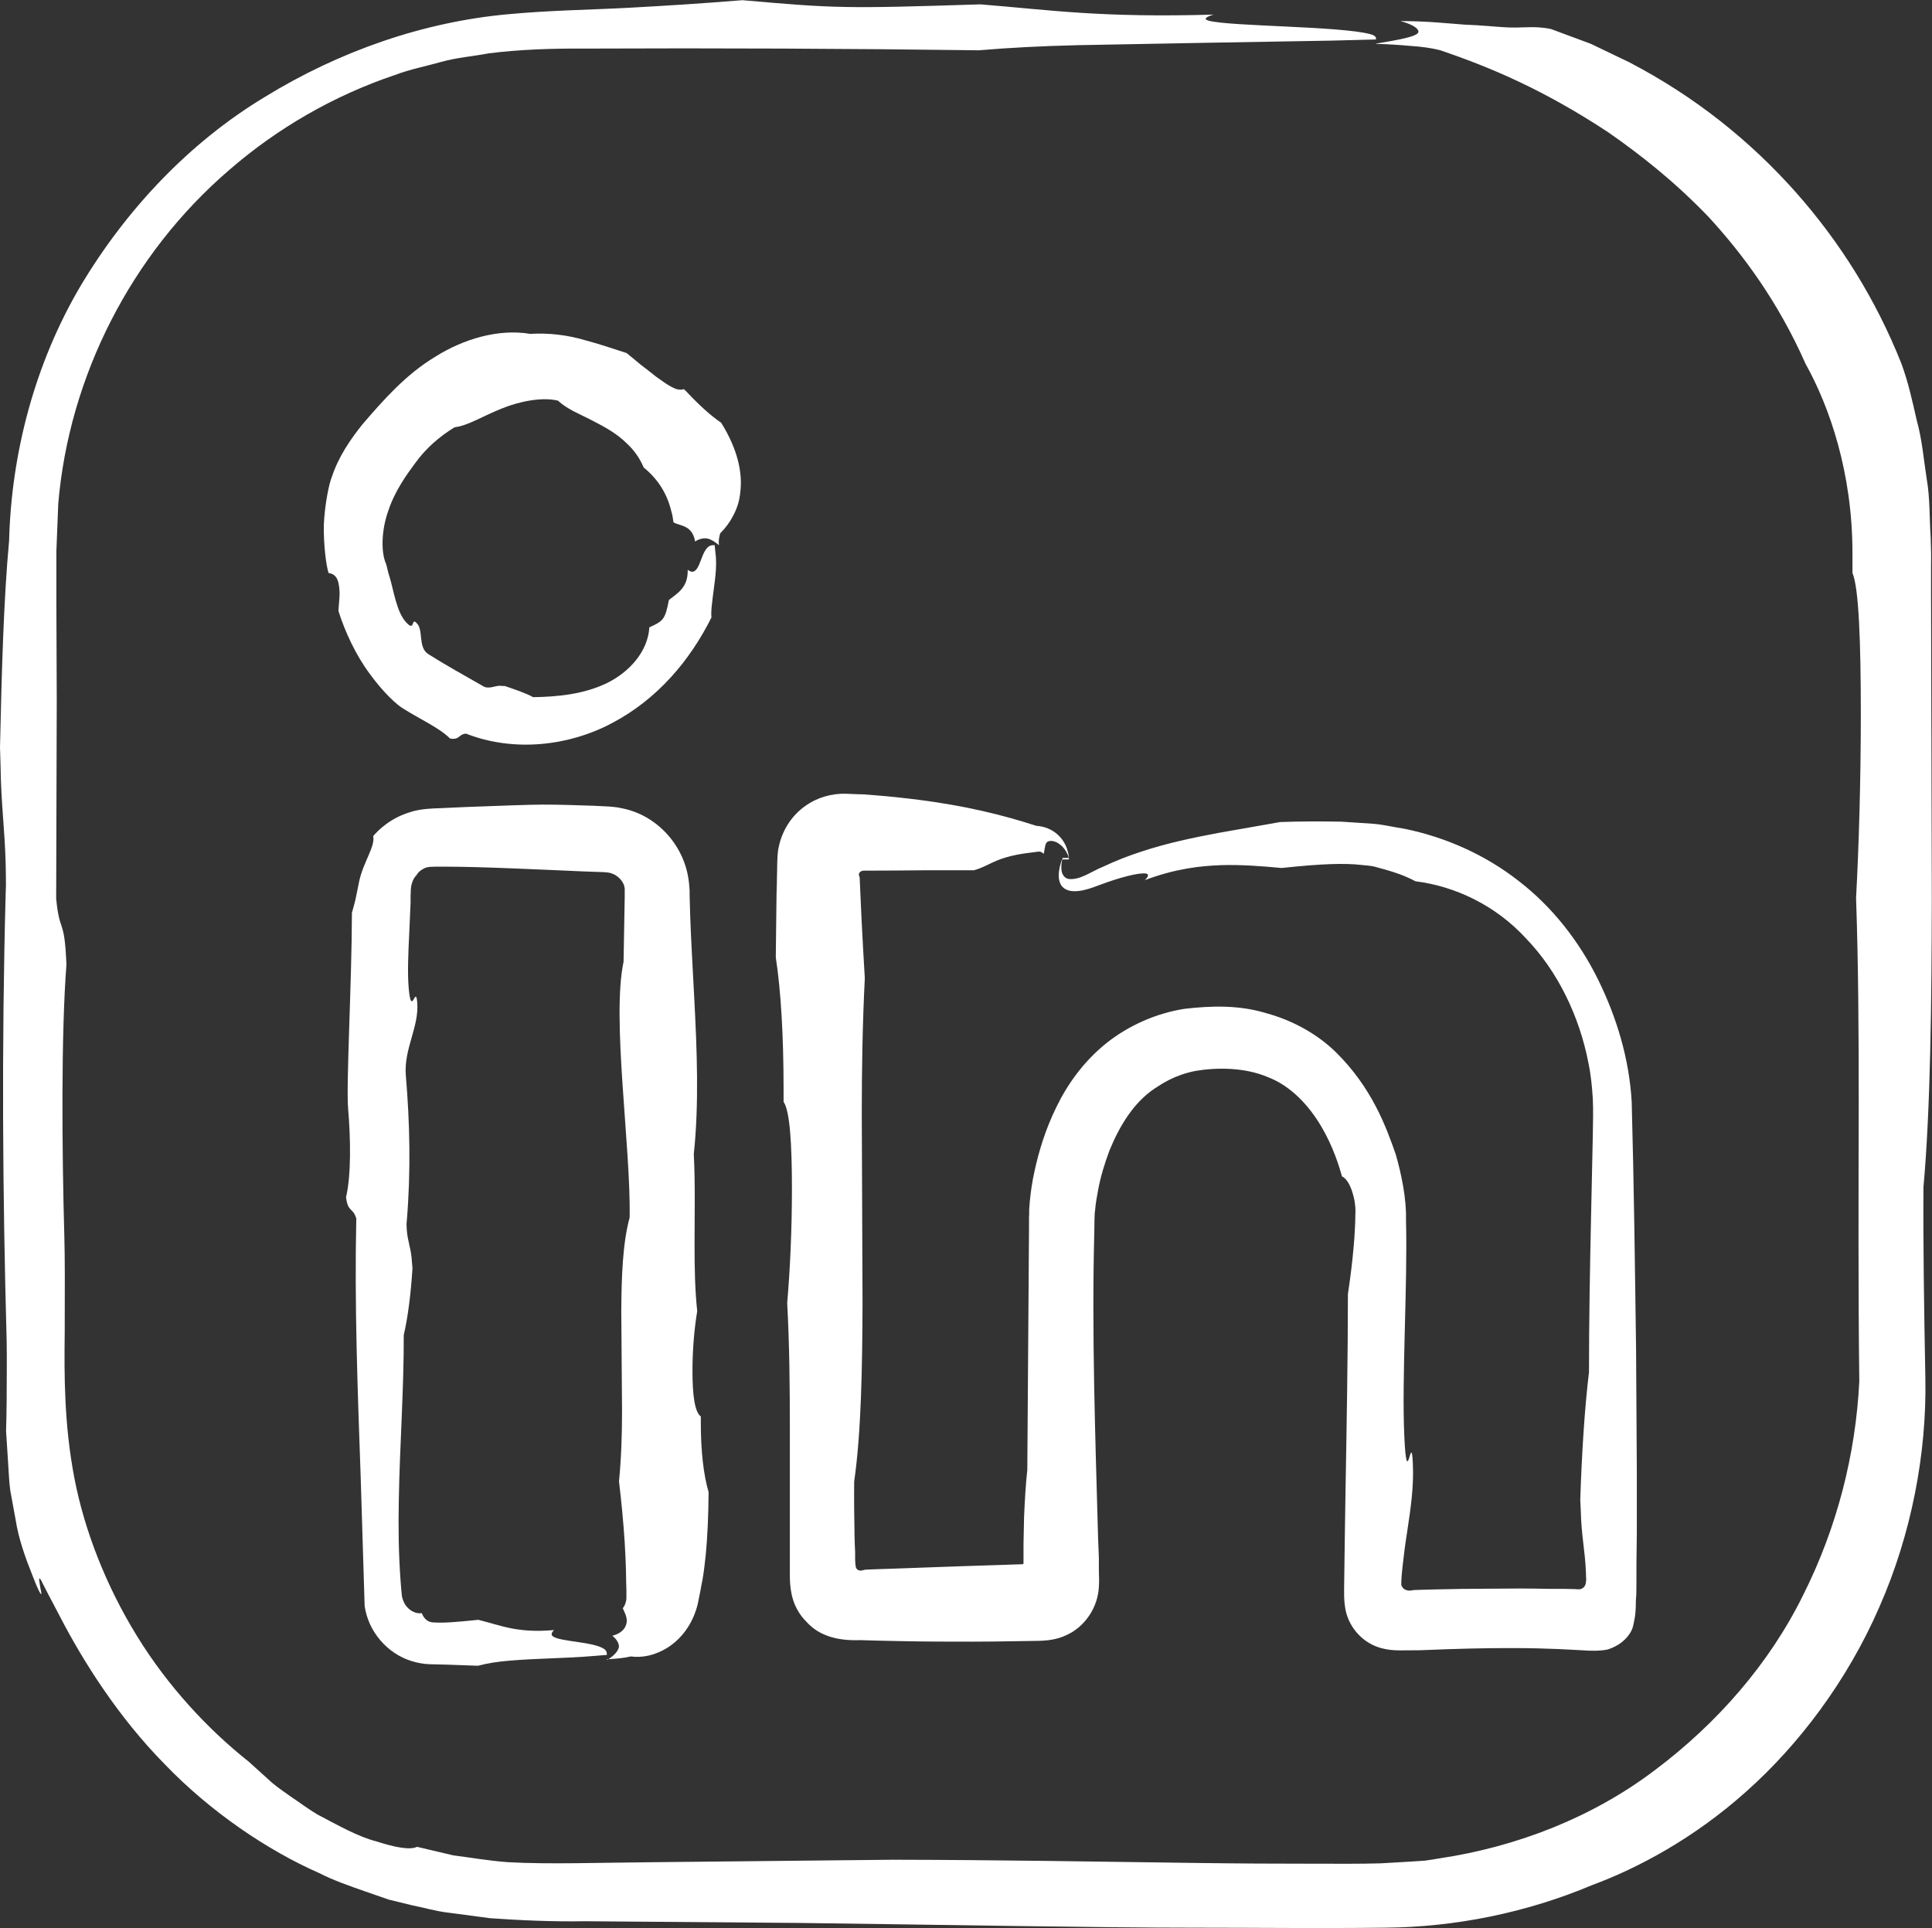
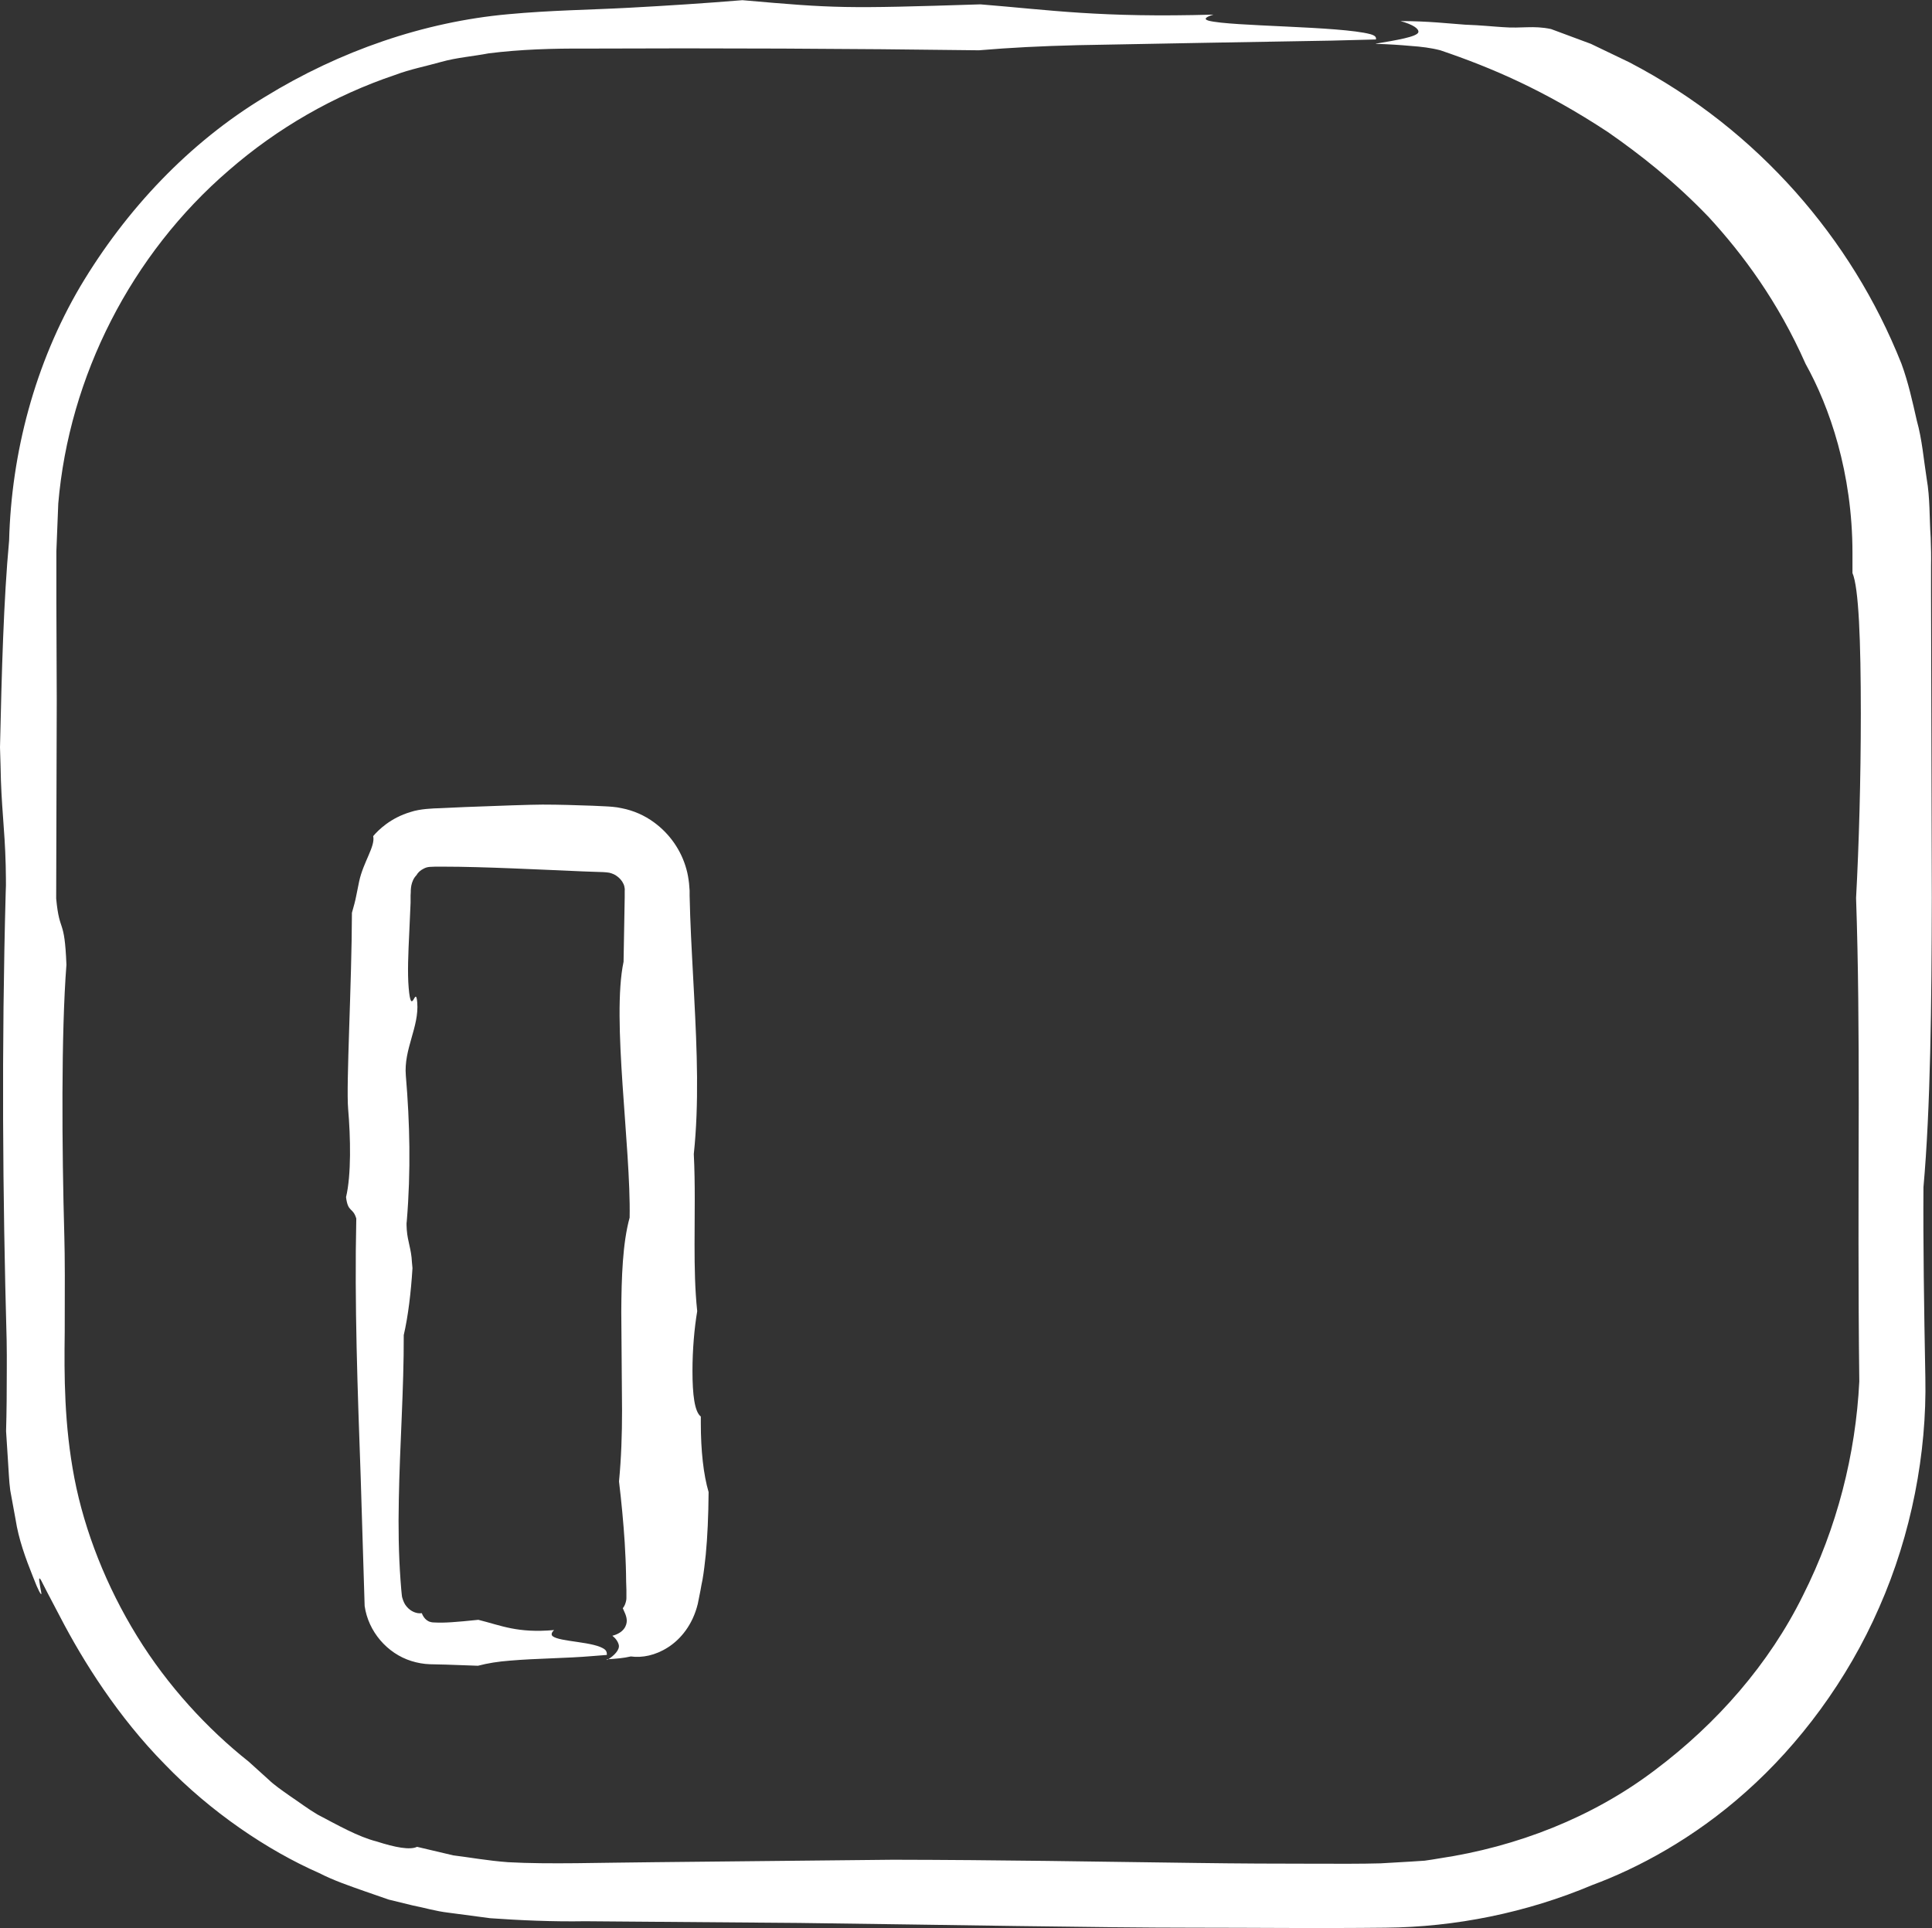
<svg xmlns="http://www.w3.org/2000/svg" id="Layer_2" viewBox="0 0 101.78 101.58">
  <rect x="0" y="0" width="101.78" height="101.58" fill="#333333" stroke="none" />
  <defs>
    <style>
      .cls-1 {
        fill: none;
      }

      .cls-2 {
        fill: #fff;
      }
    </style>
  </defs>
  <g id="Illustrations">
    <g>
      <g>
        <path class="cls-2" d="M31.97,87.42c.5-.03.87-.06,1.26-.15.6.08,1.29-.05,1.96-.48.66-.42,1.3-1.18,1.57-2.29.04-.22.09-.46.14-.7.03-.19.07-.38.11-.58.07-.4.12-.84.17-1.31.09-.94.14-2.03.15-3.3-.27-.92-.41-2.17-.41-3.64v-.34c-.33-.25-.44-1.16-.44-2.4,0-1.13.1-2.26.25-3.15-.12-1.14-.14-2.27-.14-3.52,0-1.58.04-3.17-.04-4.76.28-2.64.17-5.45.02-8.29-.07-1.42-.16-2.84-.21-4.26l-.03-1.06v-.27s-.03-.38-.03-.38c-.03-.25-.07-.51-.14-.75-.27-.99-.88-1.86-1.7-2.46-.5-.37-1.09-.63-1.71-.75-.29-.07-.68-.09-.89-.1l-.64-.03c-.86-.03-1.74-.06-2.64-.06-.57,0-2.32.06-4.1.13-.44.02-.89.04-1.31.06-.34.01-1.04.03-1.54.2-1.05.31-1.69.94-1.97,1.27.12.54-.52,1.36-.74,2.39-.12.56-.17.89-.25,1.18-.08.28-.13.47-.13.47-.01,3.77-.31,9.04-.2,10.33.13,1.51.17,3.48-.11,4.65.1.83.36.52.54,1.13-.1,4.52.07,9.05.23,13.57.07,2.28.14,4.56.21,6.84.19,1.34,1.18,2.5,2.46,2.9.32.1.65.16.98.17l.85.02,1.68.06c.54-.14,1.05-.22,1.69-.27,1.4-.12,2.94-.12,4.34-.24l.76-.06c0-.1,0-.19-.1-.28-.52-.43-2.38-.4-2.76-.71-.1-.09-.03-.22.08-.32-1.94.17-2.78-.24-3.99-.54-1.17.12-1.79.17-2.31.14-.16,0-.21-.03-.26-.04-.06-.02-.11-.06-.16-.09-.1-.08-.19-.2-.25-.36-.27.04-.58-.09-.79-.34-.11-.12-.18-.28-.23-.45-.03-.05-.04-.28-.06-.44l-.04-.51c-.1-1.38-.12-2.79-.09-4.23.05-2.88.27-5.84.26-8.68.23-.99.38-2.24.46-3.53l-.03-.32c-.03-.68-.22-1.05-.27-1.69,0-.11-.03-.33,0-.47.22-2.64.16-5.18-.05-7.66-.12-1.4.71-2.57.6-3.86-.08-.97-.31.86-.45-.76-.07-.81-.02-1.85.03-2.91.02-.53.05-1.07.07-1.58v-.38s.01-.19.01-.19v-.08c0-.09.02-.18.03-.26.04-.19.12-.39.27-.54.07-.13.2-.26.39-.35.2-.1.3-.1.99-.1,1.12,0,2.39.04,3.66.09,1.27.05,2.56.11,3.72.16.29.01.57.02.85.03.14,0,.27.01.4.02.08.01.1.01.15.02.16.04.3.1.4.18.14.1.27.24.34.4.04.08.06.16.07.25,0,.04.01.09,0,.13v.04s0,.1,0,.1v.21c-.02,1.12-.04,2.25-.06,3.38-.64,3.02.39,9.75.32,13.48-.37,1.34-.43,3.15-.44,4.96.01,1.7.03,3.4.04,5.21,0,1.25-.04,2.49-.16,3.73.13,1.08.23,2.14.3,3.21.03.54.06,1.09.07,1.65,0,.28.01.56.02.85v.4c0,.05,0,.1-.01.15-.03.15-.08.3-.18.42.07.18.2.38.21.65,0,.25-.14.64-.76.8.17.13.3.31.34.49.05.24-.22.55-.62.79Z" />
-         <path class="cls-2" d="M37.88,28.73c-.04-.25.01-.44.06-.63.28-.28.51-.59.69-.94.19-.36.33-.77.37-1.24.12-.94-.1-2.2-1.01-3.65-.56-.38-1.16-.93-1.81-1.62-.05-.06-.1-.1-.16-.15-.36.14-.82-.2-1.45-.65-.27-.22-.55-.43-.82-.64-.26-.22-.51-.42-.74-.61-.7-.22-1.37-.46-2.13-.66-.96-.29-1.96-.41-2.95-.35-1.66-.28-3.5.26-5.01,1.21-1.54.93-2.72,2.27-3.82,3.55-.65.81-1.26,1.7-1.62,2.78-.14.33-.37,1.42-.42,2.51-.02,1.1.13,2.19.25,2.55.5.06.55.54.58,1.02,0,.24-.02.48-.04.67-.01.18-.02.31-.02.31.34,1.09.93,2.35,1.65,3.31.7.97,1.45,1.67,1.81,1.86.8.51,1.87.99,2.42,1.55.52.08.43-.22.84-.26,2.52.99,5.44.66,7.74-.58,2.33-1.24,4.05-3.25,5.19-5.54-.03-.35.02-.63.06-1,.09-.78.26-1.63.15-2.4l-.04-.41c-.09,0-.19,0-.28.05-.43.27-.46,1.2-.83,1.34-.09.04-.22-.02-.31-.09.02.94-.53,1.22-.99,1.59-.2,1.03-.3,1.11-1.03,1.44-.08,1.27-1.04,2.35-2.24,2.94-1.22.59-2.61.72-3.88.74-.45-.24-.98-.41-1.5-.59-.05,0-.1,0-.14,0-.28-.05-.48.1-.78.08-.05,0-.14-.02-.2-.06-1.03-.59-1.96-1.1-2.91-1.7-.56-.36-.23-1.3-.62-1.64-.28-.31-.07.49-.54-.03-.51-.54-.66-1.69-.88-2.41-.08-.22-.11-.44-.18-.67-.27-.59-.26-1.76.12-2.81.35-1.07,1.02-1.97,1.42-2.51.53-.74,1.26-1.39,2.07-1.88.7-.08,1.5-.6,2.49-.99.98-.4,2.17-.61,2.96-.41.5.47,1.19.72,1.85,1.07.62.32,1.25.66,1.78,1.19.38.35.68.78.88,1.26.71.57,1.23,1.34,1.46,2.32.06.18.08.38.11.57.35.2.99.13,1.14,1.01.15-.11.35-.17.53-.17.24,0,.49.17.74.37Z" />
-         <path class="cls-2" d="M55.98,45.28c.67,0,.19,0,.33,0h0s0,0,0,0h0s0-.02,0-.02v-.03s0-.05,0-.05c0-.03,0-.07-.01-.1-.01-.06-.02-.13-.04-.19-.03-.12-.07-.24-.12-.35-.1-.22-.24-.4-.4-.55-.31-.3-.75-.46-1.14-.48-1.77-.57-3.67-1.05-6.33-1.39-.67-.08-1.38-.16-2.15-.22-.21-.02-.43-.03-.65-.05-.38,0-.77-.04-1.17-.03-.77.04-1.49.3-2.12.83-.62.53-1.05,1.28-1.19,2.16-.06.45-.04.95-.06,1.45,0,.26-.01.52-.02.79-.01,1.05-.03,2.17-.04,3.39.27,1.76.41,4.15.41,6.96v.65c.33.47.44,2.21.44,4.58,0,2.16-.1,4.31-.25,6.02.12,2.18.14,4.34.14,6.72v4.54s0,2.27,0,2.27v.81c0,.32.02.64.08.93.1.58.39,1.13.81,1.54.69.76,1.69.99,2.81.95.68.02,1.36.04,2.05.05,1.3.03,2.61.03,3.93.03.66,0,1.33-.01,1.99-.02l1.28-.02c.59,0,1.13-.07,1.61-.3.99-.44,1.67-1.47,1.72-2.55.02-.28.01-.57,0-.86v-.66s-.04-1.02-.04-1.02c-.15-5.42-.34-10.89-.2-16.18.01-.38,0-.88.04-1.11.03-.35.09-.71.16-1.07.13-.72.35-1.42.6-2.09.54-1.32,1.29-2.54,2.39-3.27.34-.22,1.04-.71,2.15-.92,1.12-.19,2.59-.19,3.81.33,1.25.48,2.2,1.56,2.82,2.62.63,1.07.93,2.09,1.08,2.61.27.12.5.56.63,1.15.04.15.05.3.07.46.01.1.01.3,0,.49,0,.37-.03.76-.05,1.14-.11,1.52-.34,2.95-.34,2.95,0,3.28-.07,7.16-.13,10.61-.03,1.79-.05,3.47-.07,4.91-.01.56.02,1.07.18,1.5.16.44.44.82.75,1.09.65.57,1.39.67,2.01.67,1.06,0,1.14-.01,1.4-.02,1.44-.06,3.1-.11,4.68-.1.79,0,1.56.02,2.27.05.41.02.8.04,1.17.06.52.04,1.02.05,1.44-.04.57-.19.87-.48,1.04-.69.18-.22.24-.38.28-.53.06-.3.15-.53.15-1.35.04-.37.02-.76.03-1.14v-.82s.02-1.62.02-1.62v-3.24s-.04-6.48-.04-6.48c-.06-4.33-.11-8.6-.23-12.98-.13-2.27-.79-4.45-1.78-6.46-.99-2-2.4-3.81-4.18-5.18-1.76-1.38-3.86-2.31-6.03-2.75-.55-.08-1.09-.22-1.64-.26l-1.65-.11c-1.08-.02-2.16-.02-3.24.02-1.04.18-2,.35-3.24.57-1.33.25-2.73.54-4.08.99-.68.22-1.34.48-1.98.78-.65.26-1.22.72-1.83.66-.23-.03-.37-.25-.39-.47-.02-.22,0-.44.07-.66,0,0-.08.17-.15.45-.04.18-.08.39-.06.61.02.21.1.49.38.62.24.13.63.11.95.03.32-.07.61-.19.86-.28,1.01-.38,2.01-.64,2.39-.59.21.03.11.2-.05.35,1.63-.61,2.92-.75,4.03-.79,1.11-.03,2.07.05,3.18.15,2.15-.23,3.33-.26,4.2-.16.23.02.45.04.66.08.21.06.42.12.65.18.45.13.95.29,1.54.6,2.08.26,4.22,1.26,5.83,3.02,1.65,1.71,2.8,4.07,3.28,6.55.13.62.19,1.25.23,1.87.03.6.01,1.3,0,1.99-.03,1.39-.06,2.78-.09,4.17-.06,2.78-.11,5.55-.11,8.26-.23,1.9-.38,4.28-.46,6.73l.03.62c.03,1.3.22,2,.27,3.23,0,.31.03.36,0,.45,0,.14-.06.29-.19.36-.12.08-.27.05-.4.04h-.12s-.39-.01-.39-.01h-.78c-.52-.01-1.03-.02-1.55-.02-1.03,0-2.05.02-3.06.02l-1.51.03c-.47.01-1.16.03-1.13.04-.21.06-.49,0-.58-.23-.08-.03.11-1.73.29-2.84.18-1.2.36-2.38.3-3.61-.08-1.85-.31,1.64-.45-1.45s.18-7.94.09-11.36v-.38s-.01-.19-.01-.19l-.02-.31c-.03-.34-.07-.62-.12-.91-.1-.57-.23-1.13-.39-1.68-.5-1.44-1.26-3.53-3.17-5.4-.95-.93-2.25-1.66-3.65-2.04-1.41-.43-2.85-.4-4.31-.23-1.48.23-2.96.88-4.14,1.83-1.19.96-2.04,2.17-2.61,3.35-.58,1.18-.93,2.35-1.16,3.42-.12.54-.19,1.06-.24,1.56-.01.13-.02.26-.03.39v.26s-.01.15-.01.15c0,.2,0,.4,0,.59-.03,4.1-.06,8.42-.09,12.74-.08.72-.13,1.55-.17,2.47-.01.46-.02.94-.03,1.44,0,.32,0,.65,0,.98,0,.02.01.05-.03.08-1.09.04-2.22.07-3.36.11-1.21.04-2.42.09-3.63.13l-.9.03-.44.02-.07.02c-.1.03-.23.05-.32-.03-.1-.07-.09-.19-.11-.31v-.04s-.01-.17-.01-.17v-.41c-.02-.27-.02-.53-.03-.8-.02-1.04-.03-2.02-.02-2.91.37-2.56.43-6.01.44-9.46-.01-3.24-.03-6.49-.04-9.94,0-2.38.04-4.75.16-7.11-.06-1.03-.12-2.05-.17-3.07l-.07-1.53-.03-.7-.03-.1c-.06-.17.11-.28.28-.27,1.03,0,2.08-.01,3.18-.02h2.59c.56-.16.85-.39,1.44-.6.29-.1.66-.2,1.17-.28.22-.03.47-.06.76-.1.09-.02.21.01.3.12.06-.19.05-.44.15-.59.07-.1.26-.14.52-.03.12.06.26.16.38.3.06.07.11.15.16.24l.07.14.03.08v.04s.02.02.02.02h0s0,.01,0,.01h0s0,0,0,0h0c-.15,0,.33,0-.33,0Z" />
      </g>
      <g>
-         <path class="cls-1" d="M72.48,1.98H29.05C14.1,1.98,1.99,14.1,1.99,29.04v43.43c0,14.95,12.12,27.07,27.07,27.07h43.43c14.95,0,27.07-12.12,27.07-27.07V29.04c0-14.95-12.12-27.07-27.07-27.07Z" />
        <path class="cls-2" d="M72.48,2.31c.69.02,1.29.06,1.84.11.56.04,1.06.1,1.56.23,2.71.92,5.47,2.1,8.83,4.31,1.65,1.15,3.46,2.55,5.31,4.48,1.8,1.96,3.65,4.45,5.1,7.73,1.26,2.26,2.47,5.73,2.47,9.97v1.05c.33.76.44,3.56.44,7.4,0,3.48-.1,6.96-.25,9.72.12,3.51.14,7,.14,10.84-.01,4.87-.03,9.77.03,14.63-.19,3.83-1.17,7.71-2.97,11.28-1.77,3.59-4.52,6.74-7.8,9.2-3.28,2.49-7.27,4.04-11.36,4.65-.26.04-.51.09-.77.12l-.77.05-1.55.09c-1.06.03-2.17.02-3.24.02-2.16,0-4.31-.01-6.44-.04-5.21-.07-10.43-.16-16.01-.17-1.74.02-7.16.07-12.62.13-2.72.02-5.52.12-7.65,0-1.09-.08-2.06-.26-2.89-.36-.81-.19-1.46-.34-1.91-.45-.37.18-1.16.03-2.12-.28-.99-.25-2.07-.87-3.12-1.42-.51-.3-.98-.66-1.43-.96-.44-.31-.85-.59-1.16-.89-.63-.57-1.04-.94-1.04-.94-2.17-1.72-4.27-3.99-5.88-6.61-1.61-2.61-2.76-5.52-3.3-8.32-.54-2.82-.54-5.39-.51-7.71.01-2.26.01-4.02-.02-5.02-.13-4.65-.17-10.71.11-14.32-.1-2.55-.36-1.59-.54-3.49l.03-10.45-.02-5.23v-2.61s.1-2.52.1-2.52c.57-6.71,3.85-13.14,8.99-17.56,2.55-2.22,5.54-3.94,8.75-5.02.79-.3,1.63-.46,2.44-.69.82-.23,1.67-.29,2.5-.45,1.68-.21,3.37-.26,5.11-.25,6.92-.03,13.83,0,20.71.09,1.67-.14,3.22-.22,5.22-.27,4.31-.08,9.06-.17,13.37-.24l2.33-.06c0-.09.02-.19-.3-.28-1.61-.43-7.34-.4-8.52-.71-.32-.09-.08-.22.26-.32-5.97.17-8.57-.24-12.28-.54-7.2.23-7.64.21-12.54-.22-1.95.16-3.94.29-5.99.4-2.05.11-4.09.13-6.35.34-4.43.4-8.87,1.93-12.82,4.36-3.98,2.4-7.31,5.93-9.72,9.98C1.84,19.15.6,23.86.48,28.48c-.29,3.12-.39,6.92-.48,10.89l.03,1c.03,2.1.22,3.22.27,5.21,0,.33.03,1,0,1.44-.22,8.13-.16,15.97.05,23.6.02,1.07,0,2.1,0,3.19,0,.54-.02,1.07-.03,1.59.03.53.07,1.05.1,1.56.04.52.05,1.04.12,1.56l.28,1.53c.16,1.04.52,2.03.92,3.03.29.76.42.95.44.9.01-.04-.06-.32-.09-.55-.04-.22-.05-.38.07-.18.1.21.39.76,1.01,1.94,1.22,2.35,3.05,5.26,5.5,7.75,2.42,2.52,5.43,4.55,8.14,5.74.78.4,1.61.68,2.43.97l1.24.43,1.27.31c.58.11,1.19.3,1.88.38.68.09,1.41.19,2.19.29,1.54.11,3.31.19,5,.16,3.46.03,7.35.06,11.28.09,7.85.1,15.82.25,20.7.25,3.32,0,6.67.04,10.18,0,3.69-.03,7.45-.79,10.91-2.25,2.35-.87,5.32-2.43,8.1-4.92,2.78-2.47,5.33-5.85,7.01-9.71,1.7-3.85,2.51-8.13,2.43-12.09-.07-3.72-.12-7.16-.1-10.04.37-4.12.43-9.69.44-15.27-.01-5.22-.03-10.47-.04-16.04v-1.44c.01-.47,0-.96-.02-1.49-.07-1.03-.03-2.07-.21-3.09-.16-1.02-.24-2.06-.52-3.06-.23-1.01-.45-2.02-.81-3-1.34-3.37-3.22-6.39-5.59-9.06-2.38-2.67-5.26-5-8.75-6.82l-2.02-.97-2.1-.78c-.95-.2-1.53-.02-2.54-.1-.51-.03-1.13-.1-1.99-.13-.86-.06-1.95-.19-3.4-.19.68.19.98.41.94.59-.07.24-1.17.42-2.24.6Z" />
      </g>
    </g>
  </g>
</svg>